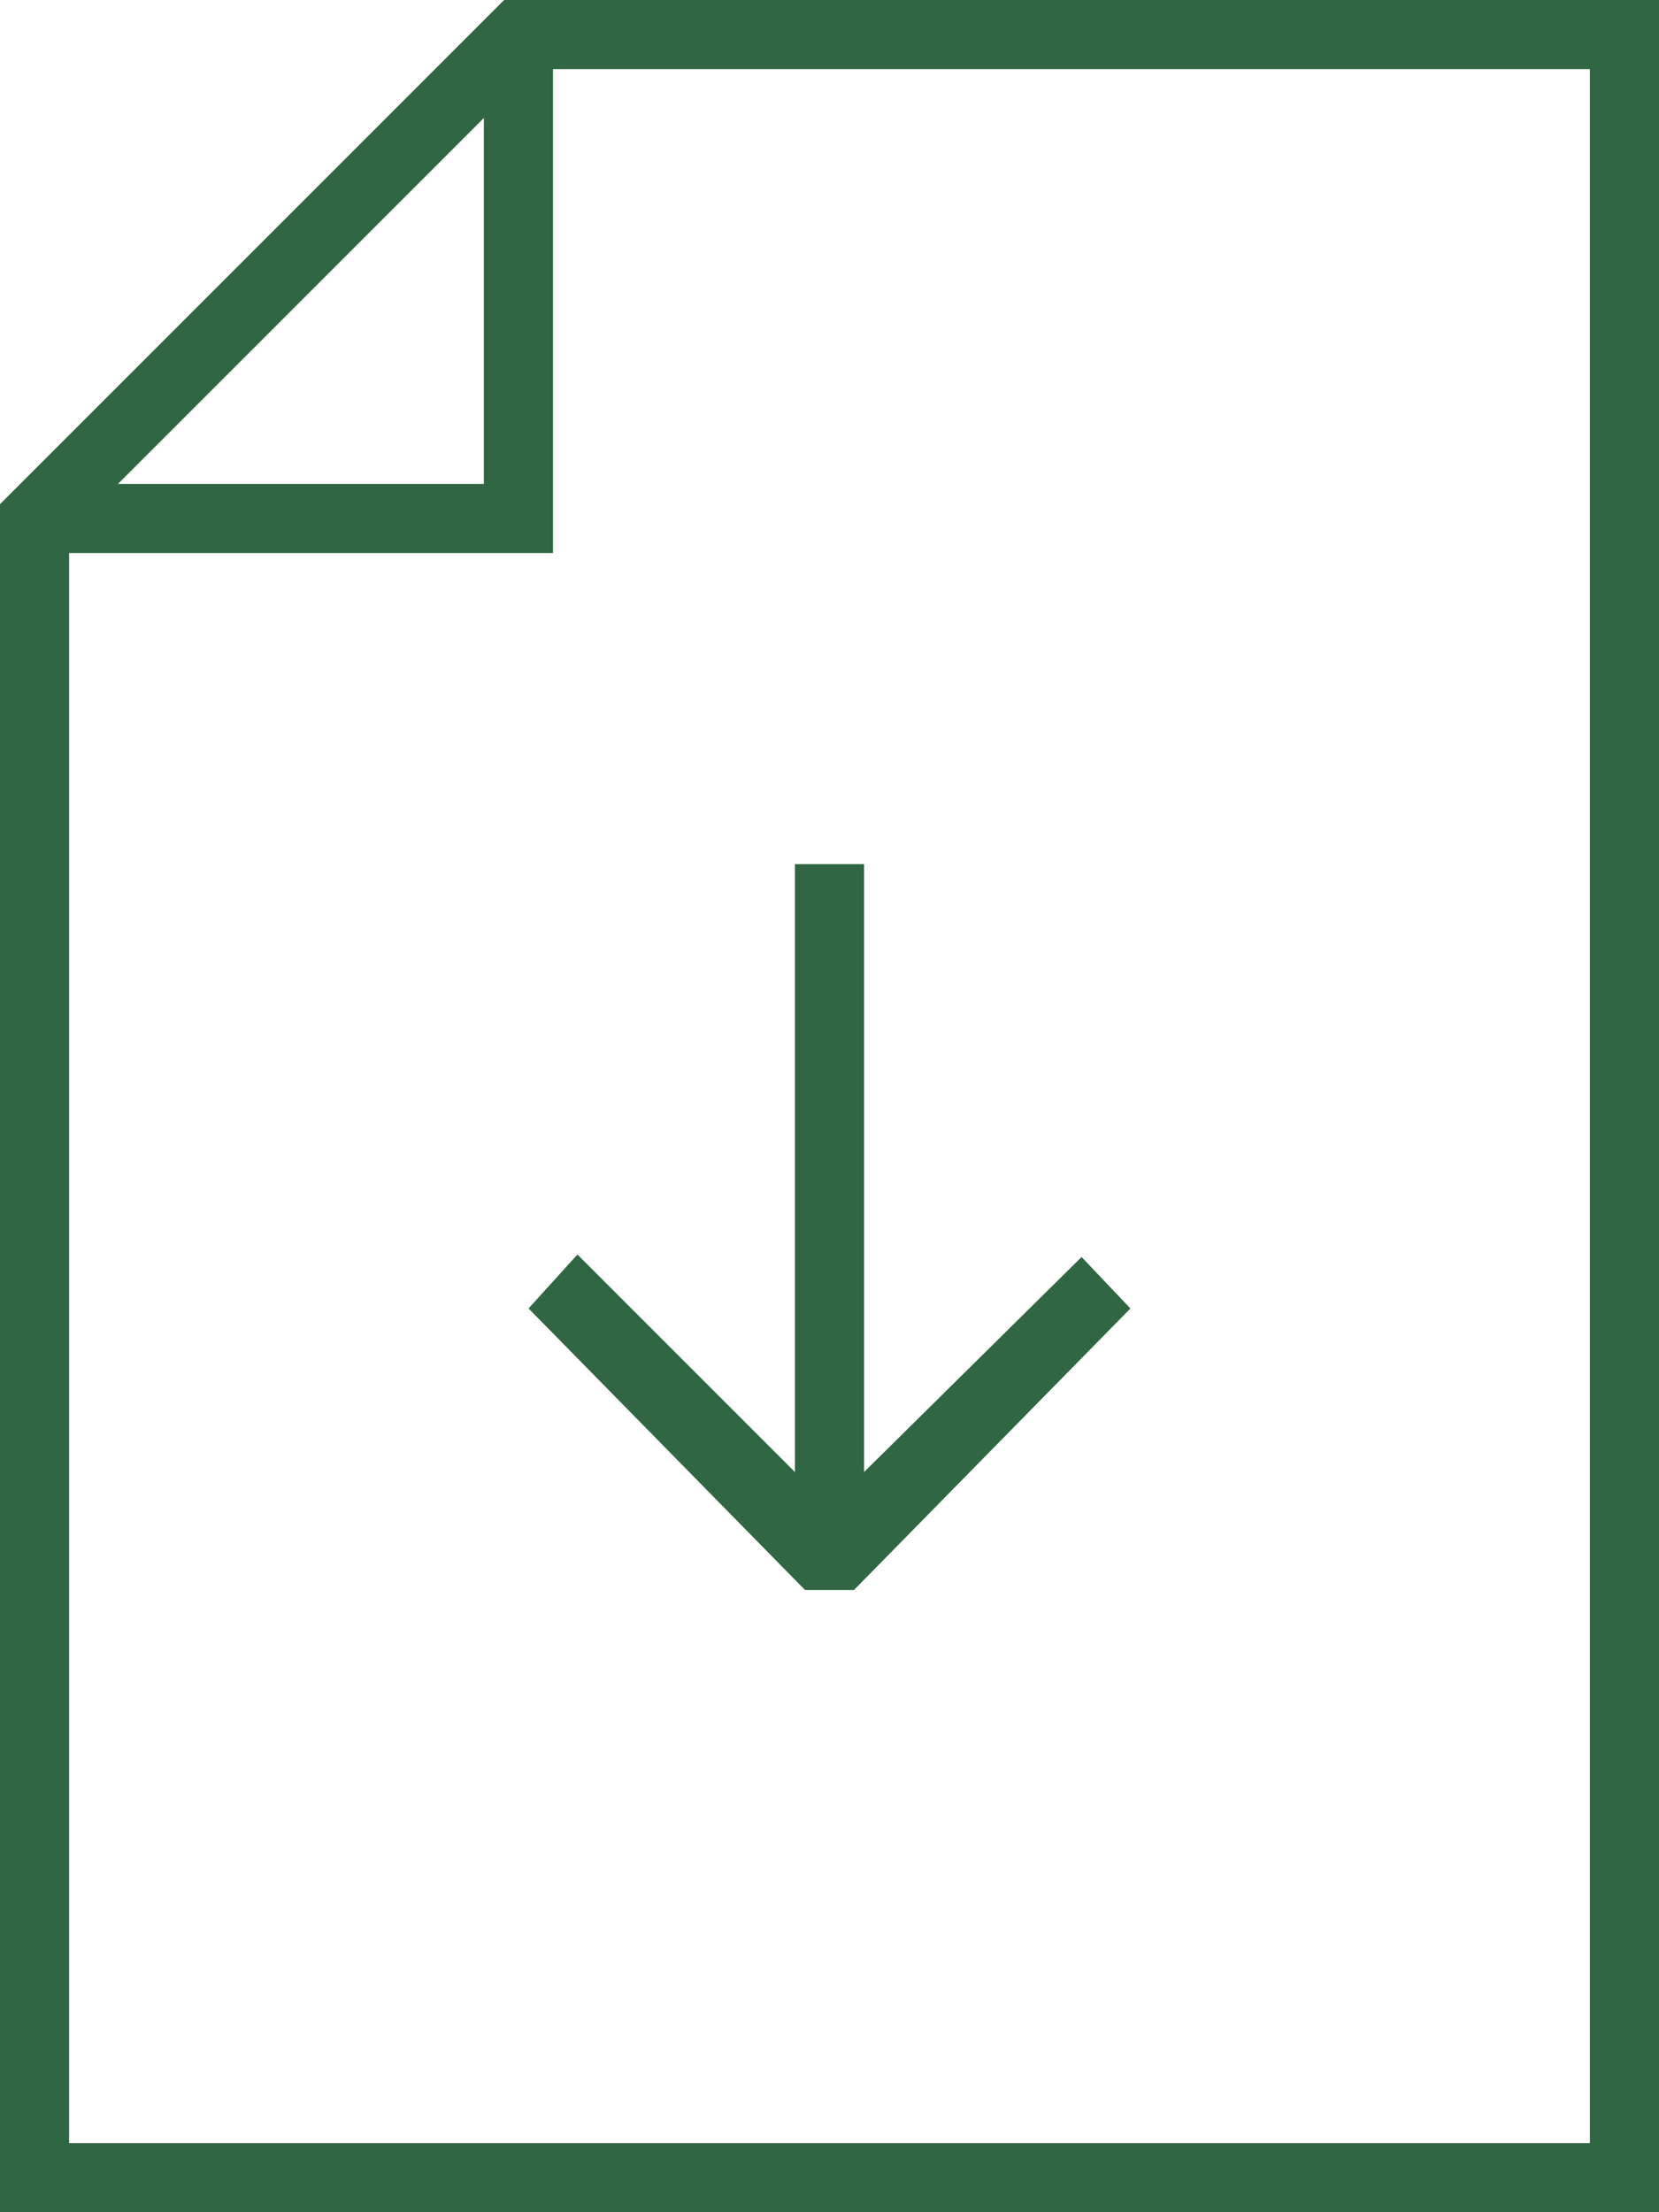
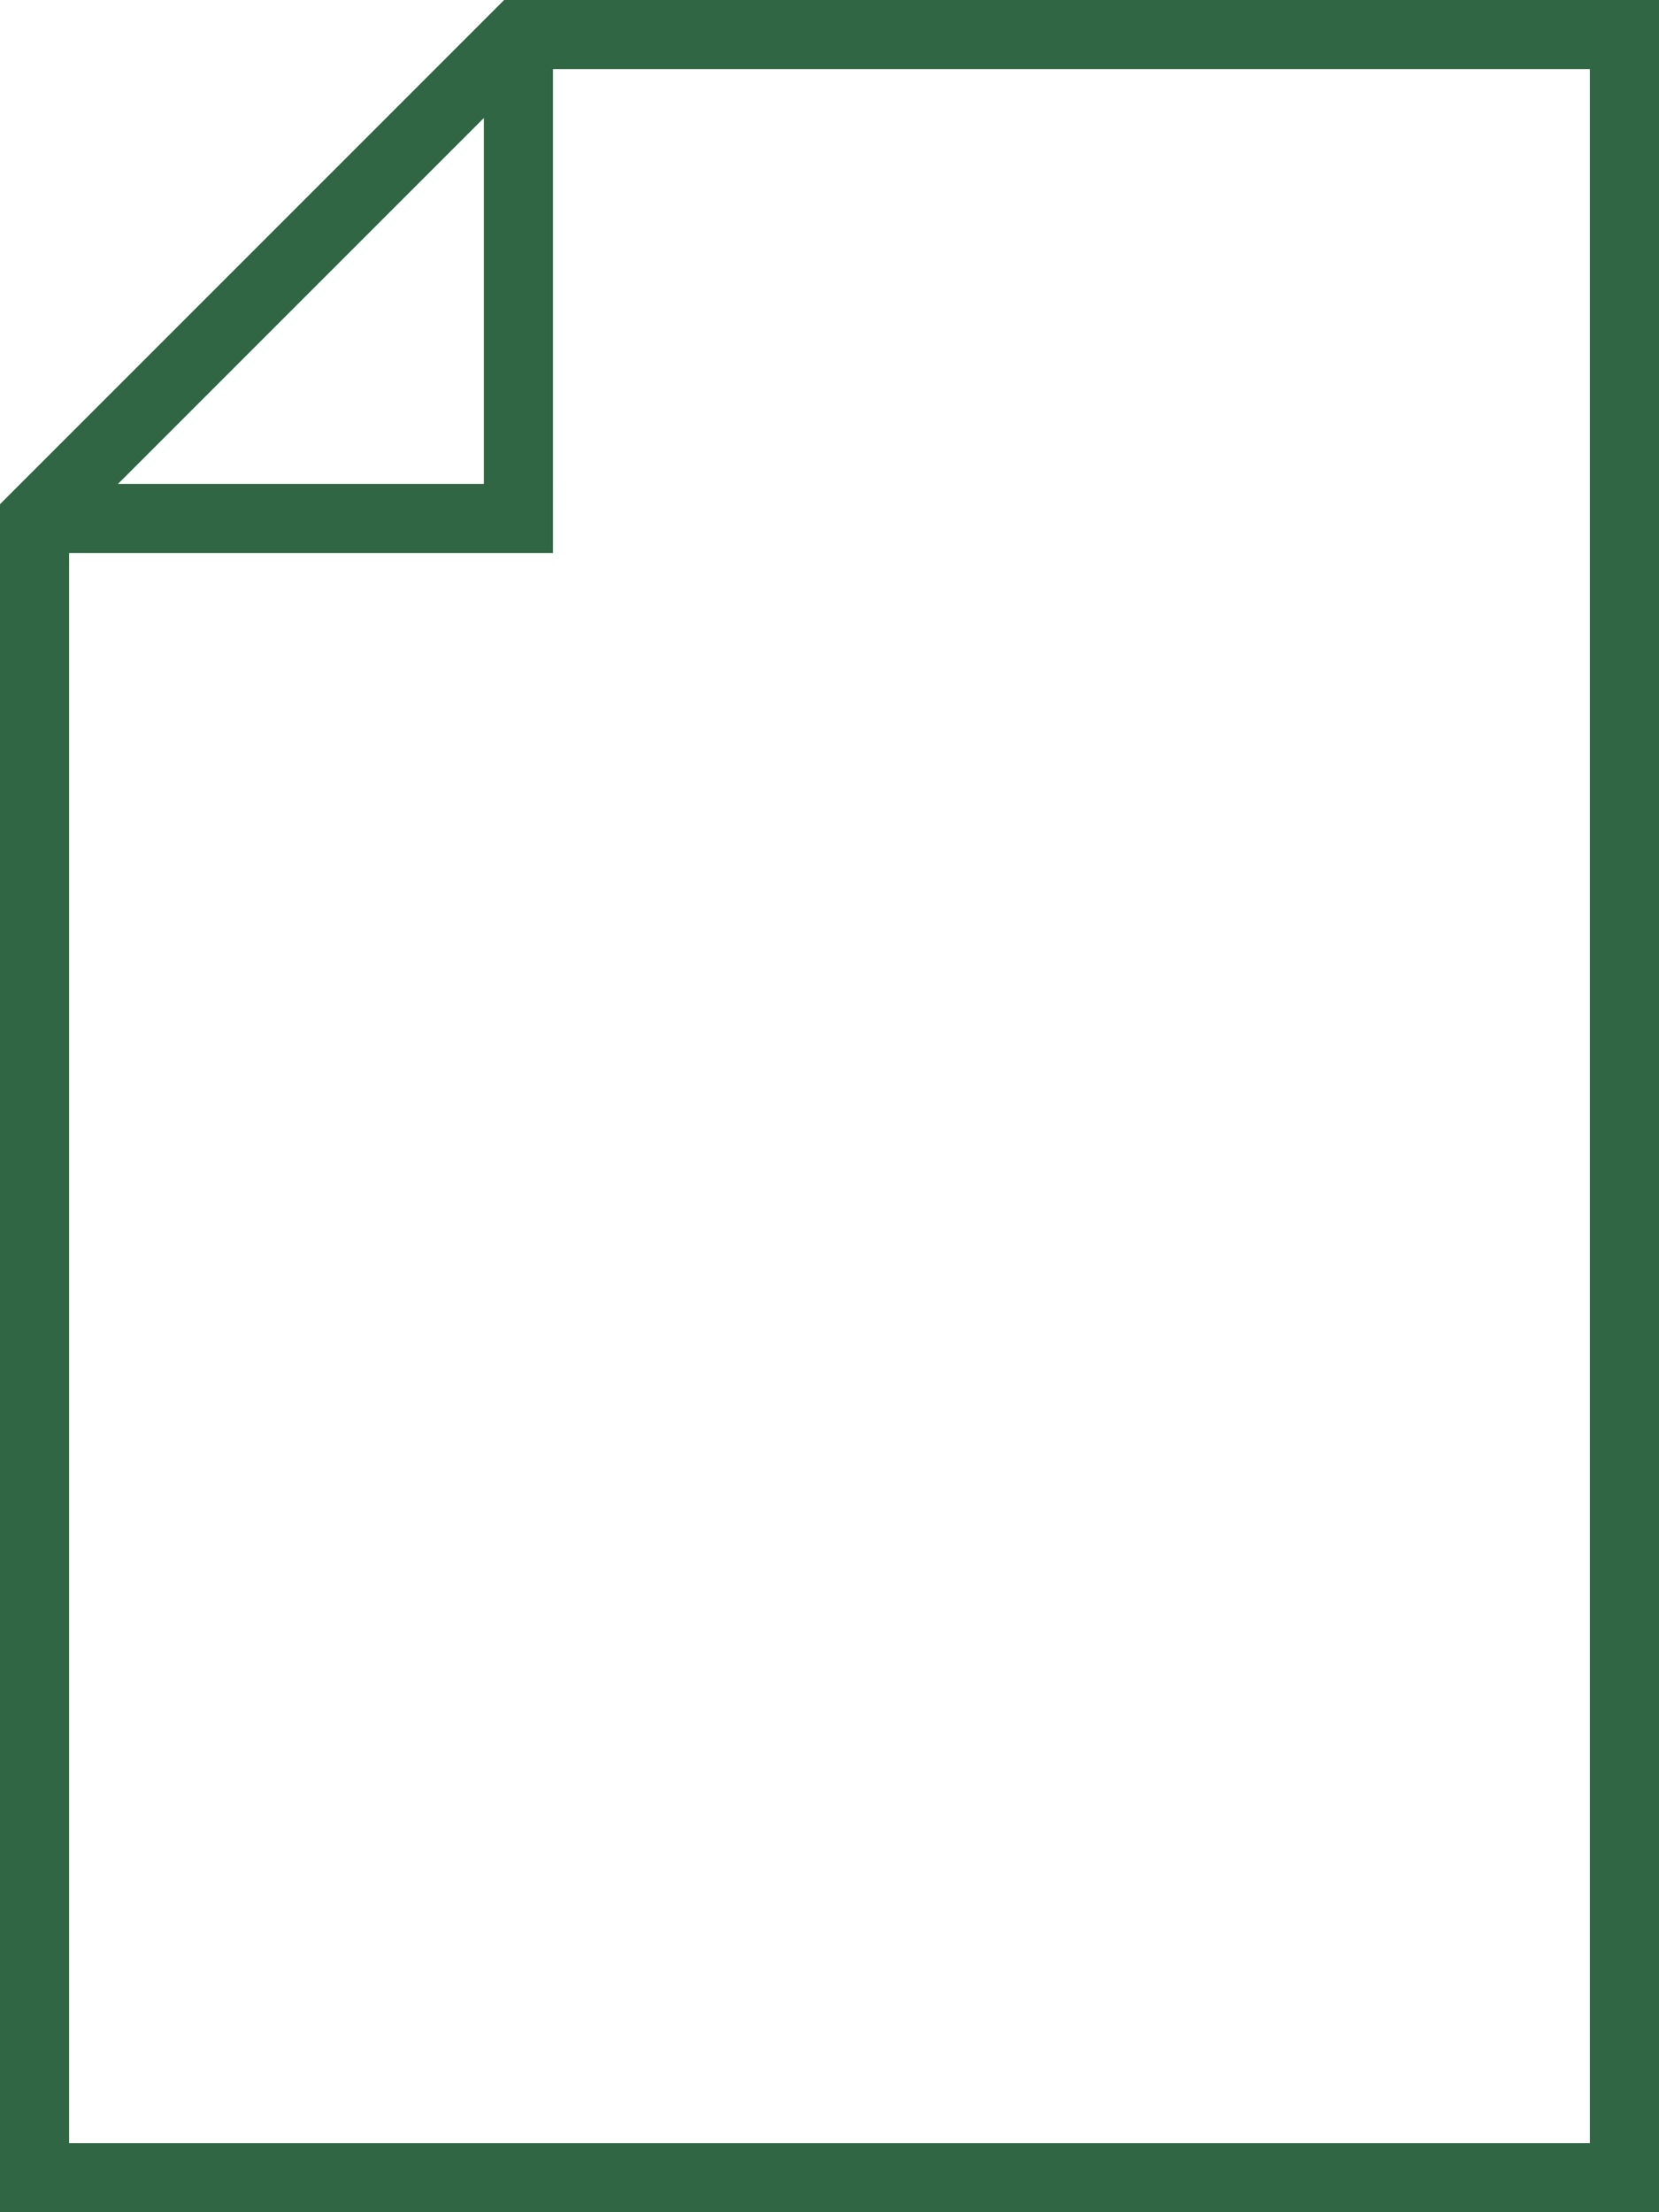
<svg xmlns="http://www.w3.org/2000/svg" id="document" viewBox="8 0 48 64">
  <path fill="#306643" d="M56 0H22.586L8 14.586V64h48V0zM22 3.414V14H11.414L22 3.414zM54 62H10V16h14V2h30v60z" />
-   <path fill="#306643" d="m24.707 36.293-1.414 1.561 8 8.146h1.414l8-8.146-1.414-1.488L33 42.586V25h-2v17.586z" />
</svg>